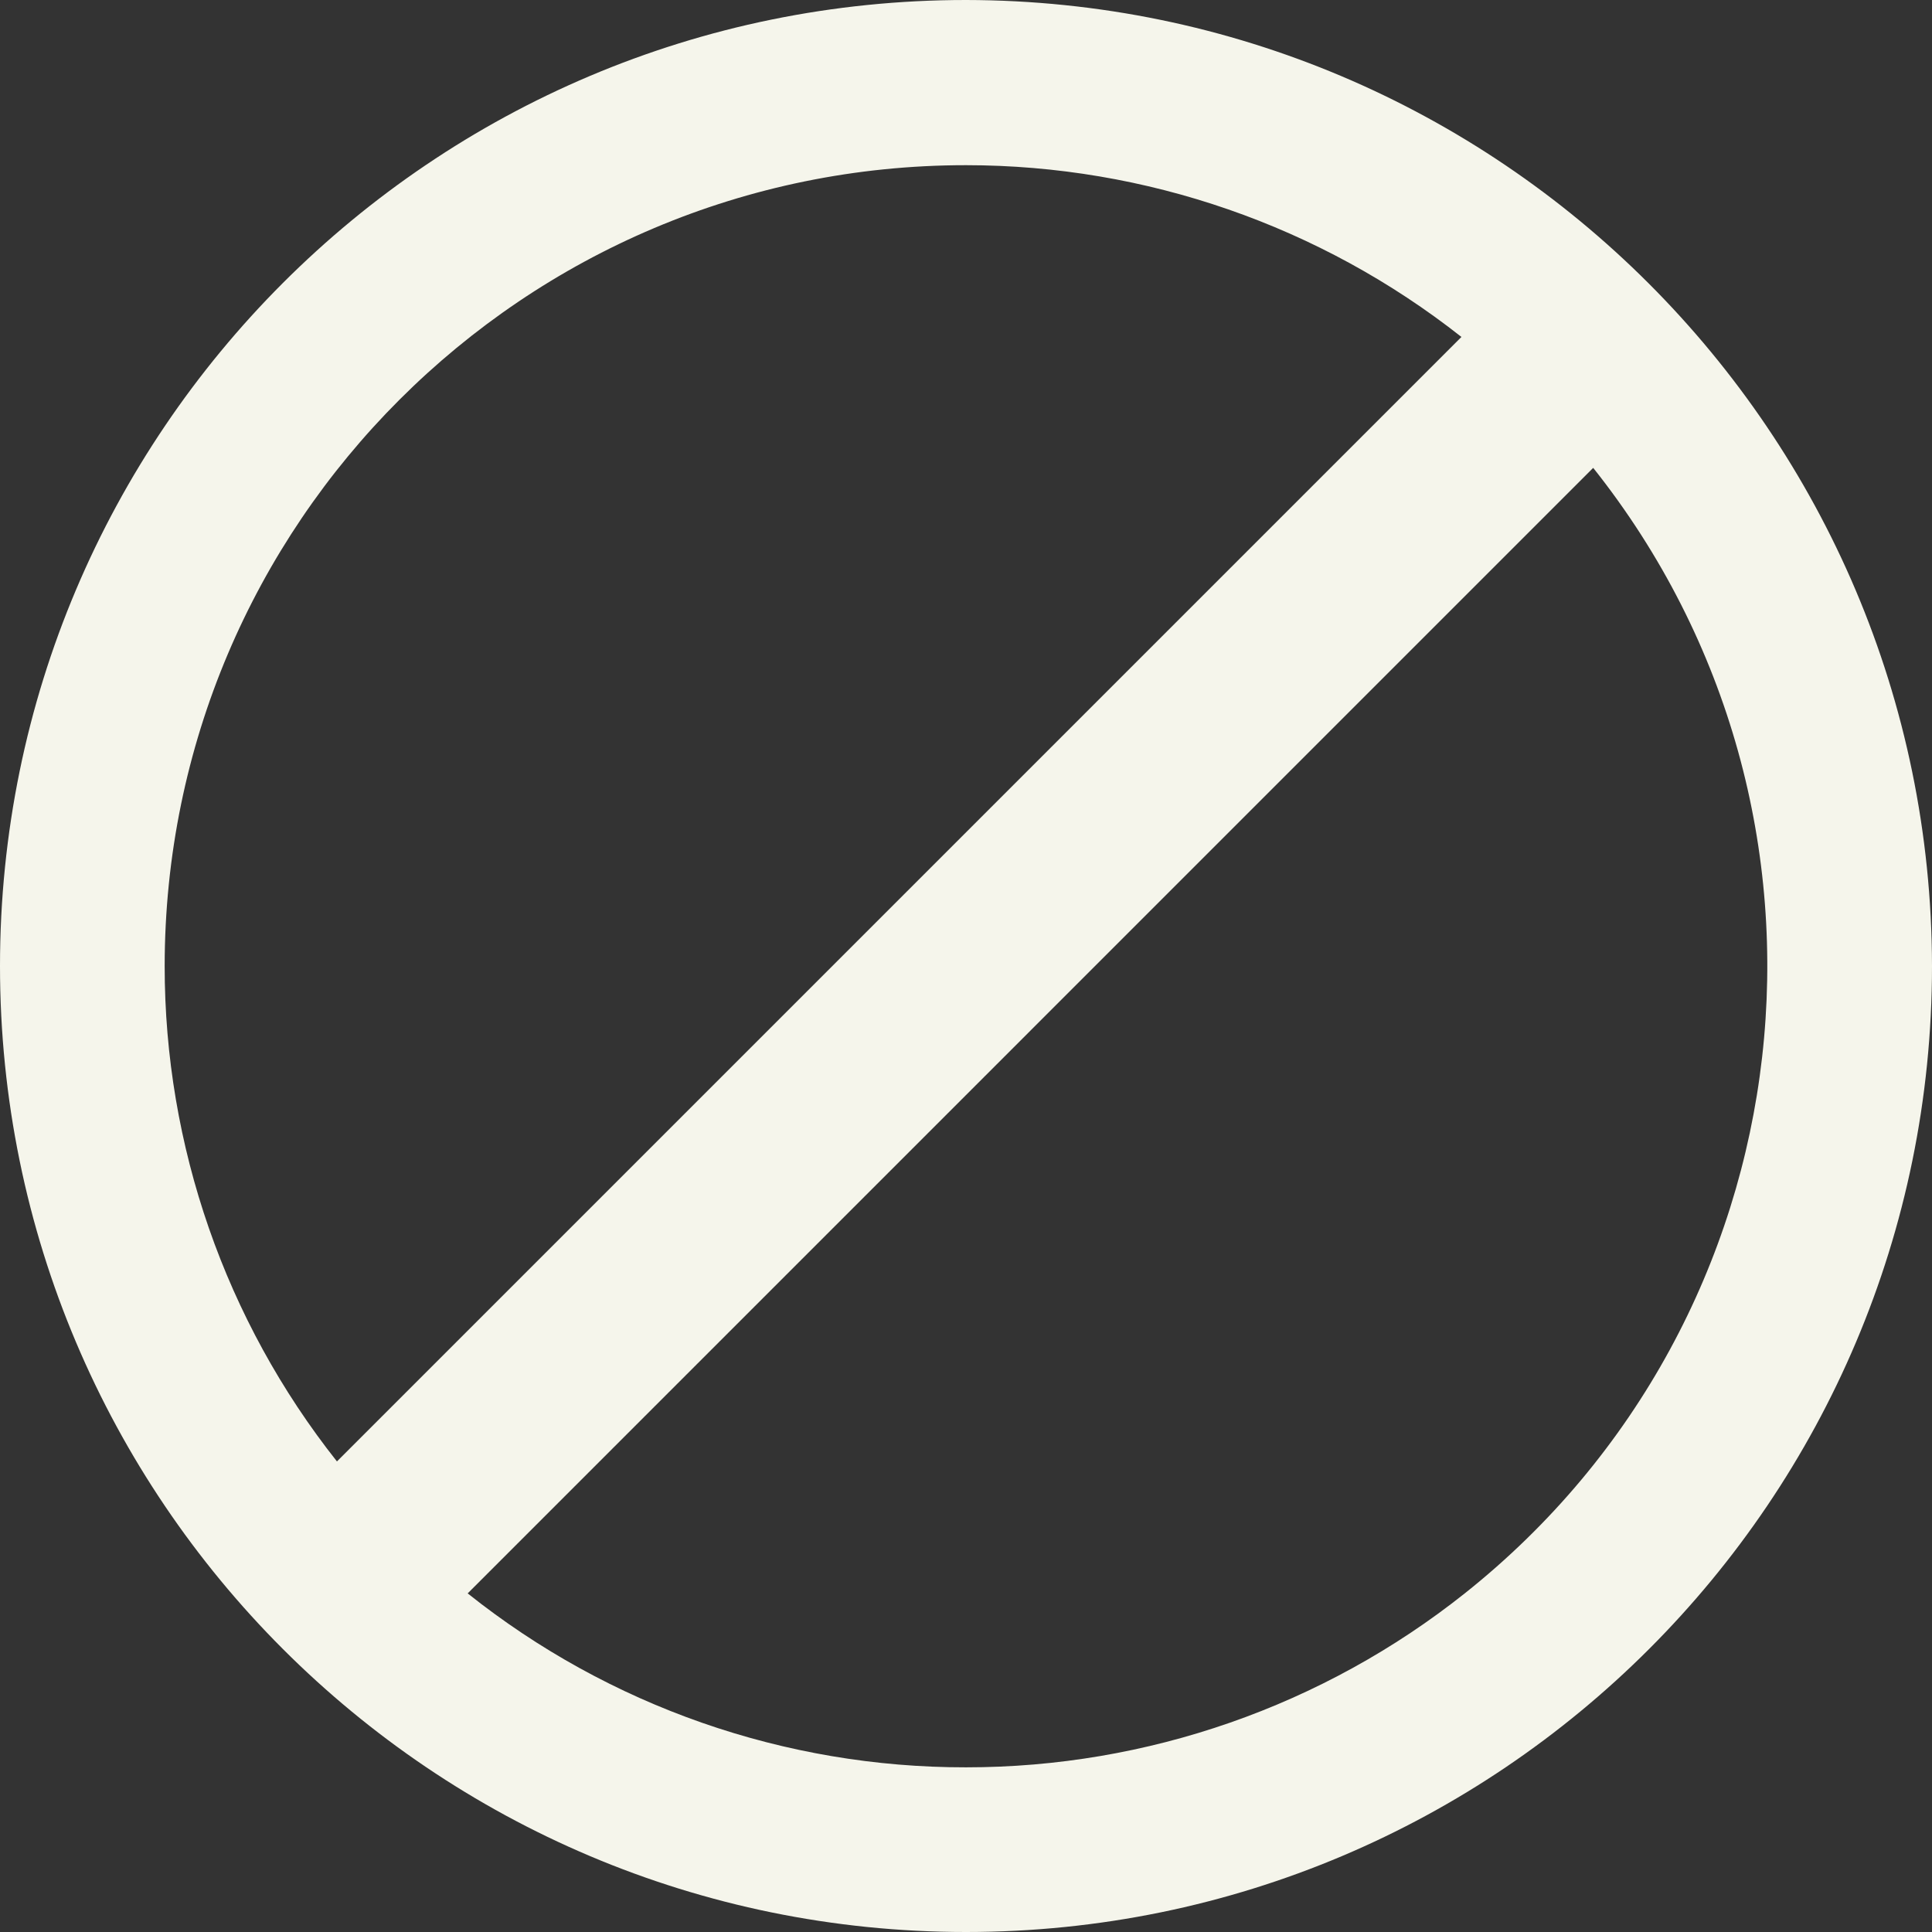
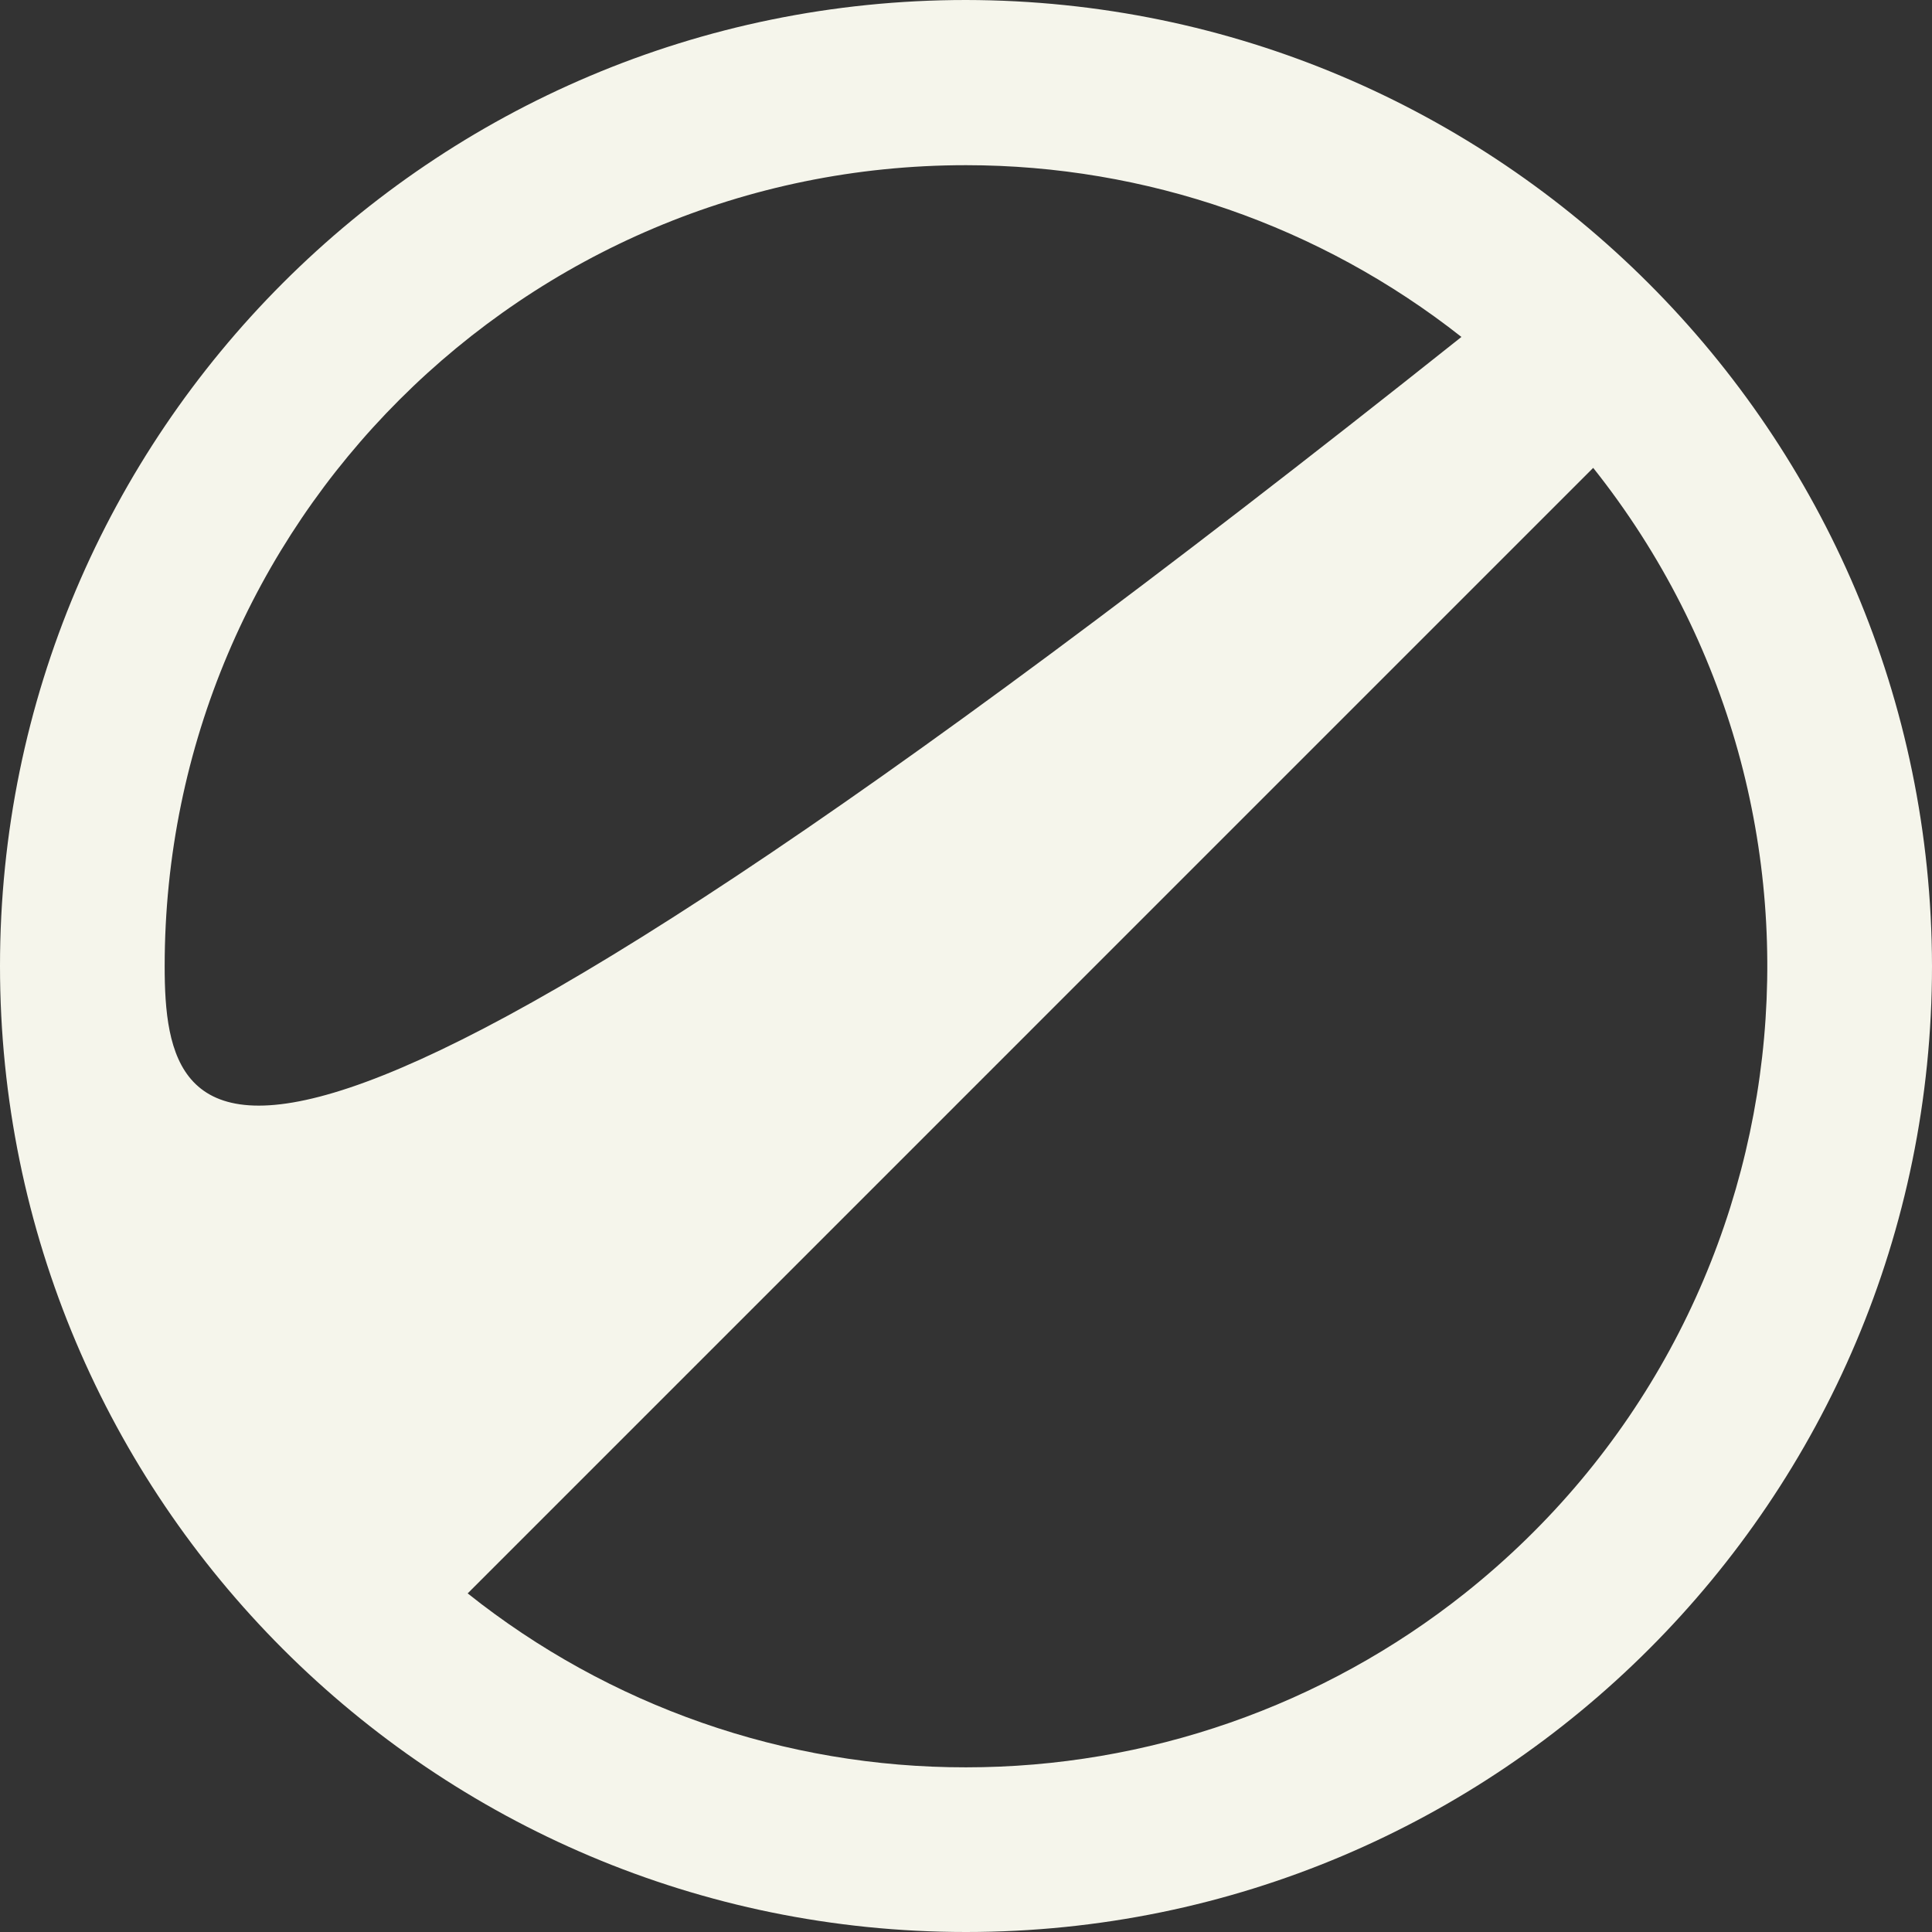
<svg xmlns="http://www.w3.org/2000/svg" version="1.1" id="Calque_1" x="0px" y="0px" width="30px" height="30px" viewBox="35 0 30 30" enable-background="new 35 0 30 30" xml:space="preserve">
  <rect x="35" y="0" width="30" height="30" fill="#333333" stroke="none" />
  <title>pro2</title>
  <g>
    <g>
-       <path fill="#F5F5EB" d="M50,0c-8.284,0-15,6.716-15,15s6.716,15,15,15s15-6.716,15-15l0,0C64.987,6.721,58.279,0.012,50,0z     M37.557,15C37.56,8.13,43.132,2.563,50.002,2.565c2.791,0.001,5.499,0.94,7.691,2.667L40.232,22.693    C38.499,20.504,37.556,17.792,37.557,15z M50,27.443c-2.811,0.004-5.54-0.949-7.738-2.701L59.739,7.265    c4.275,5.375,3.384,13.199-1.992,17.475C55.545,26.491,52.813,27.444,50,27.443z" />
+       <path fill="#F5F5EB" d="M50,0c-8.284,0-15,6.716-15,15s6.716,15,15,15s15-6.716,15-15l0,0C64.987,6.721,58.279,0.012,50,0z     M37.557,15C37.56,8.13,43.132,2.563,50.002,2.565c2.791,0.001,5.499,0.94,7.691,2.667C38.499,20.504,37.556,17.792,37.557,15z M50,27.443c-2.811,0.004-5.54-0.949-7.738-2.701L59.739,7.265    c4.275,5.375,3.384,13.199-1.992,17.475C55.545,26.491,52.813,27.444,50,27.443z" />
    </g>
  </g>
</svg>